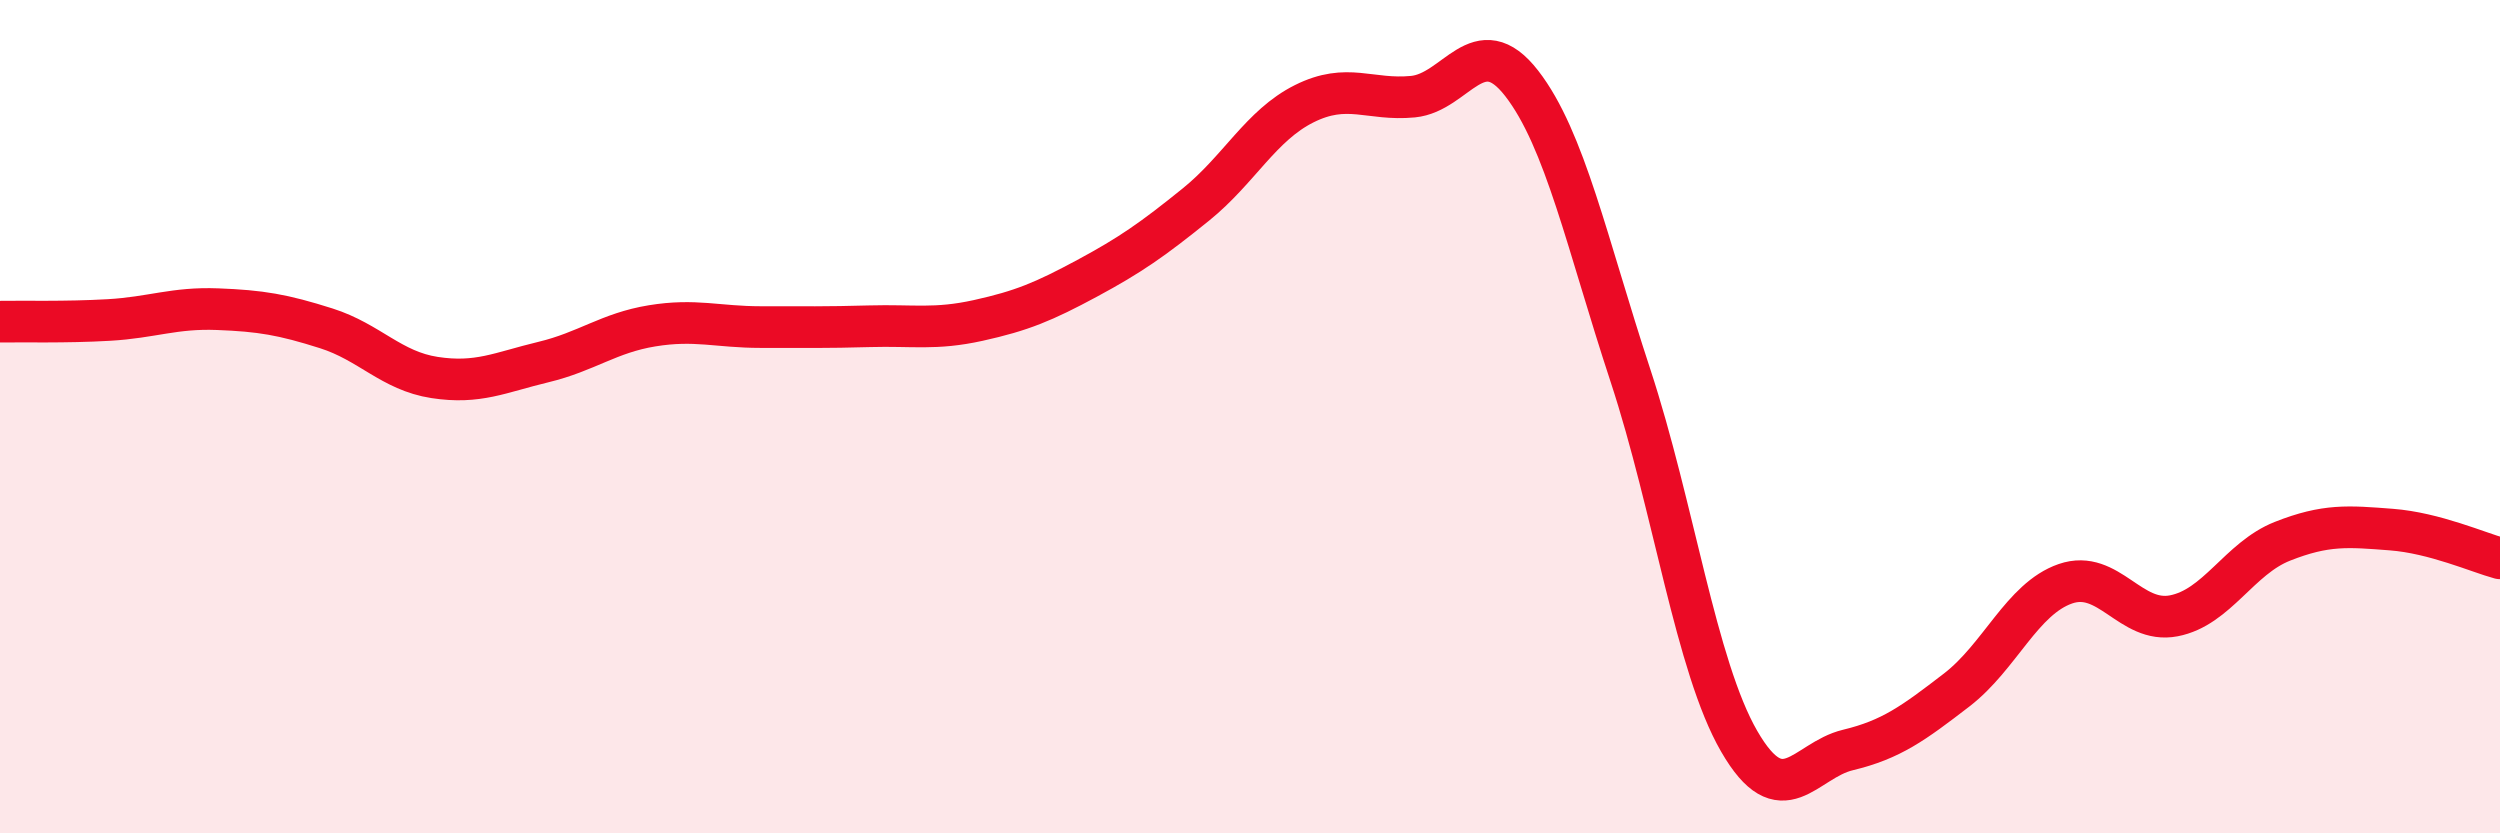
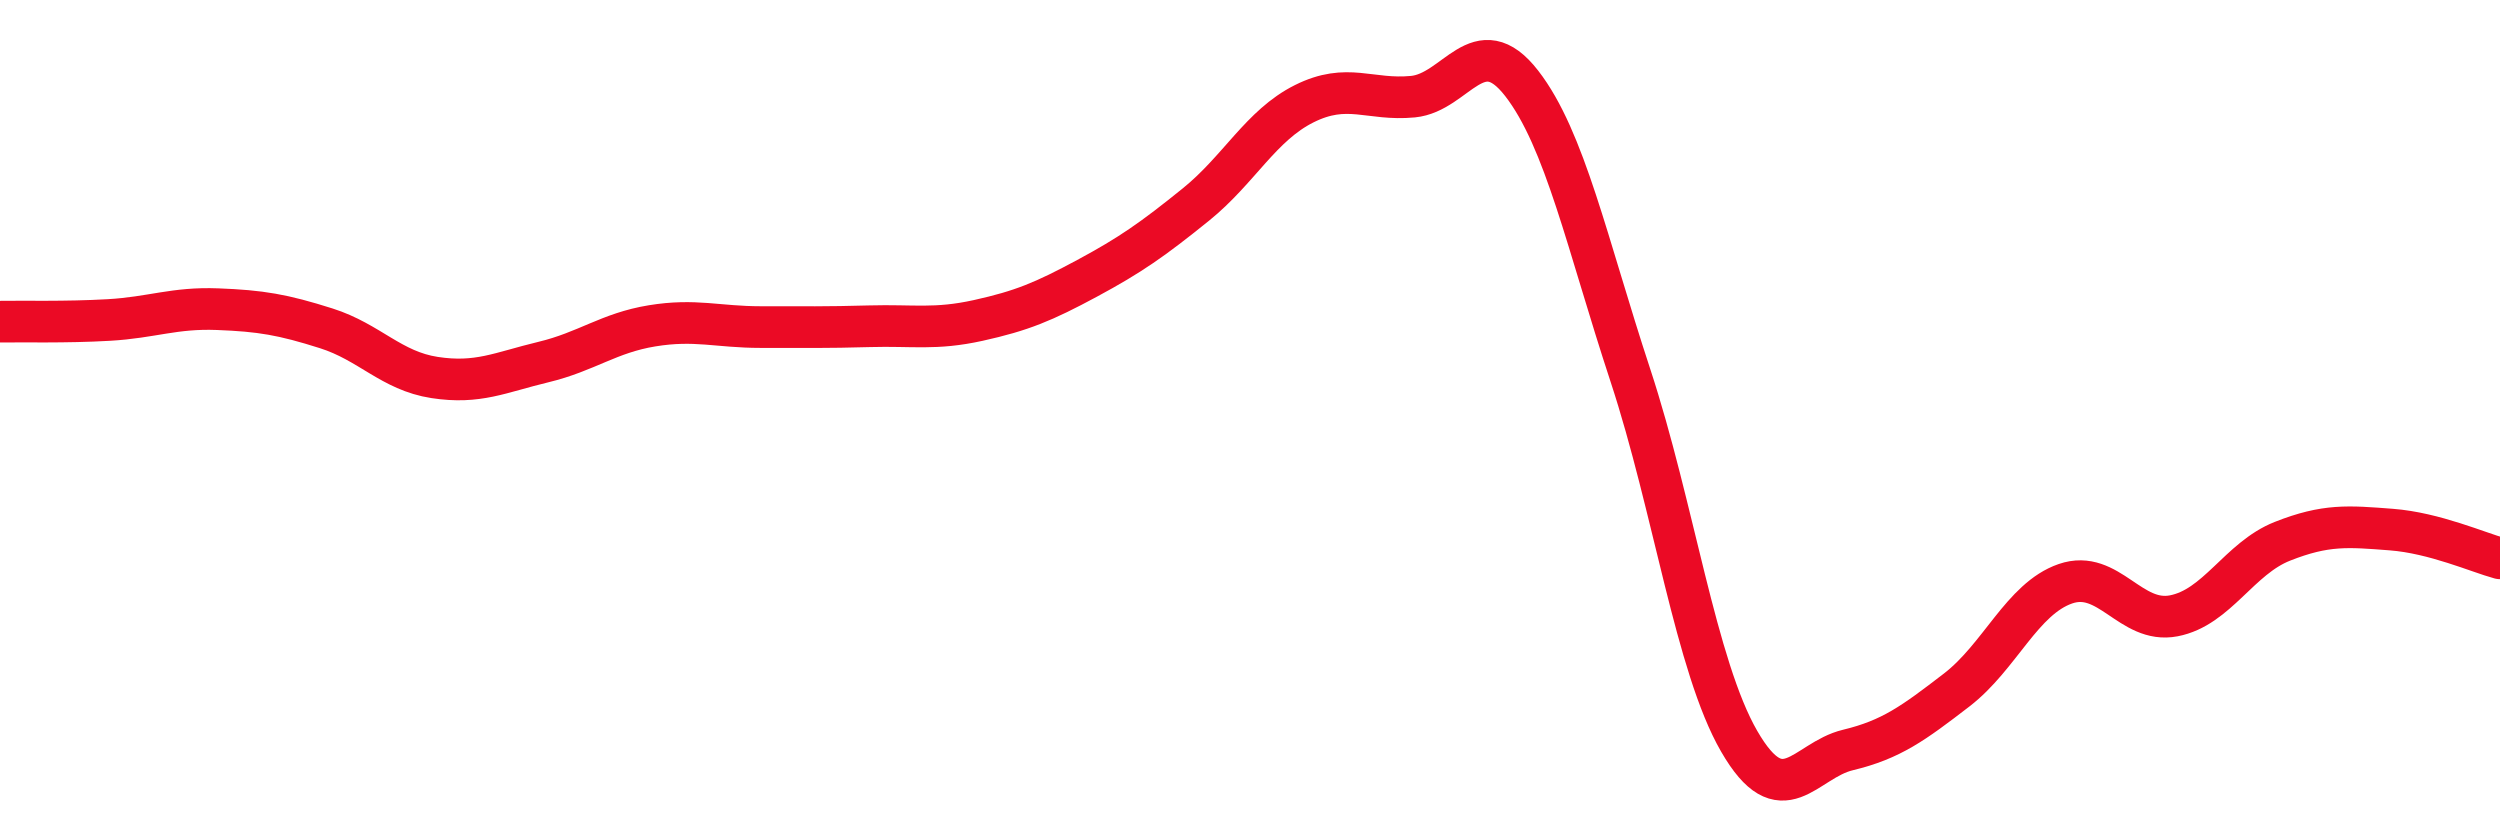
<svg xmlns="http://www.w3.org/2000/svg" width="60" height="20" viewBox="0 0 60 20">
-   <path d="M 0,7.72 C 0.52,7.71 1.57,7.74 2.61,7.68 C 3.65,7.62 4.18,7.38 5.22,7.42 C 6.26,7.46 6.79,7.55 7.83,7.88 C 8.87,8.21 9.39,8.9 10.43,9.06 C 11.47,9.22 12,8.94 13.04,8.69 C 14.08,8.44 14.61,7.99 15.65,7.82 C 16.69,7.65 17.22,7.85 18.26,7.85 C 19.3,7.85 19.83,7.86 20.87,7.83 C 21.91,7.8 22.44,7.92 23.48,7.69 C 24.52,7.46 25.05,7.24 26.09,6.68 C 27.13,6.12 27.66,5.75 28.7,4.91 C 29.74,4.07 30.26,3.01 31.3,2.49 C 32.34,1.97 32.87,2.42 33.91,2.32 C 34.95,2.22 35.48,0.66 36.52,2 C 37.56,3.34 38.09,5.85 39.13,9.01 C 40.17,12.17 40.7,15.99 41.74,17.79 C 42.78,19.59 43.31,18.25 44.35,18 C 45.39,17.75 45.92,17.36 46.96,16.56 C 48,15.76 48.53,14.37 49.57,14.01 C 50.61,13.65 51.13,14.98 52.17,14.78 C 53.21,14.58 53.74,13.4 54.78,12.99 C 55.82,12.58 56.35,12.63 57.39,12.71 C 58.43,12.79 59.48,13.26 60,13.4L60 20L0 20Z" fill="#EB0A25" opacity="0.1" stroke-linecap="round" stroke-linejoin="round" />
  <path d="M 0,7.72 C 0.52,7.71 1.57,7.74 2.61,7.68 C 3.65,7.62 4.18,7.38 5.22,7.42 C 6.26,7.46 6.79,7.55 7.83,7.88 C 8.87,8.21 9.39,8.9 10.43,9.06 C 11.47,9.22 12,8.94 13.04,8.69 C 14.08,8.44 14.61,7.99 15.65,7.82 C 16.69,7.65 17.22,7.85 18.26,7.85 C 19.3,7.85 19.83,7.86 20.87,7.83 C 21.91,7.8 22.44,7.92 23.48,7.69 C 24.52,7.46 25.05,7.24 26.09,6.68 C 27.13,6.12 27.66,5.75 28.7,4.91 C 29.74,4.07 30.26,3.01 31.3,2.49 C 32.34,1.97 32.87,2.42 33.91,2.32 C 34.95,2.22 35.48,0.66 36.52,2 C 37.56,3.34 38.09,5.85 39.13,9.01 C 40.17,12.17 40.7,15.99 41.74,17.79 C 42.78,19.59 43.31,18.25 44.35,18 C 45.39,17.75 45.92,17.36 46.96,16.56 C 48,15.76 48.53,14.37 49.57,14.01 C 50.61,13.65 51.13,14.98 52.17,14.78 C 53.21,14.58 53.74,13.4 54.78,12.99 C 55.82,12.58 56.35,12.63 57.39,12.71 C 58.43,12.79 59.48,13.26 60,13.4" stroke="#EB0A25" stroke-width="1" fill="none" stroke-linecap="round" stroke-linejoin="round" />
</svg>